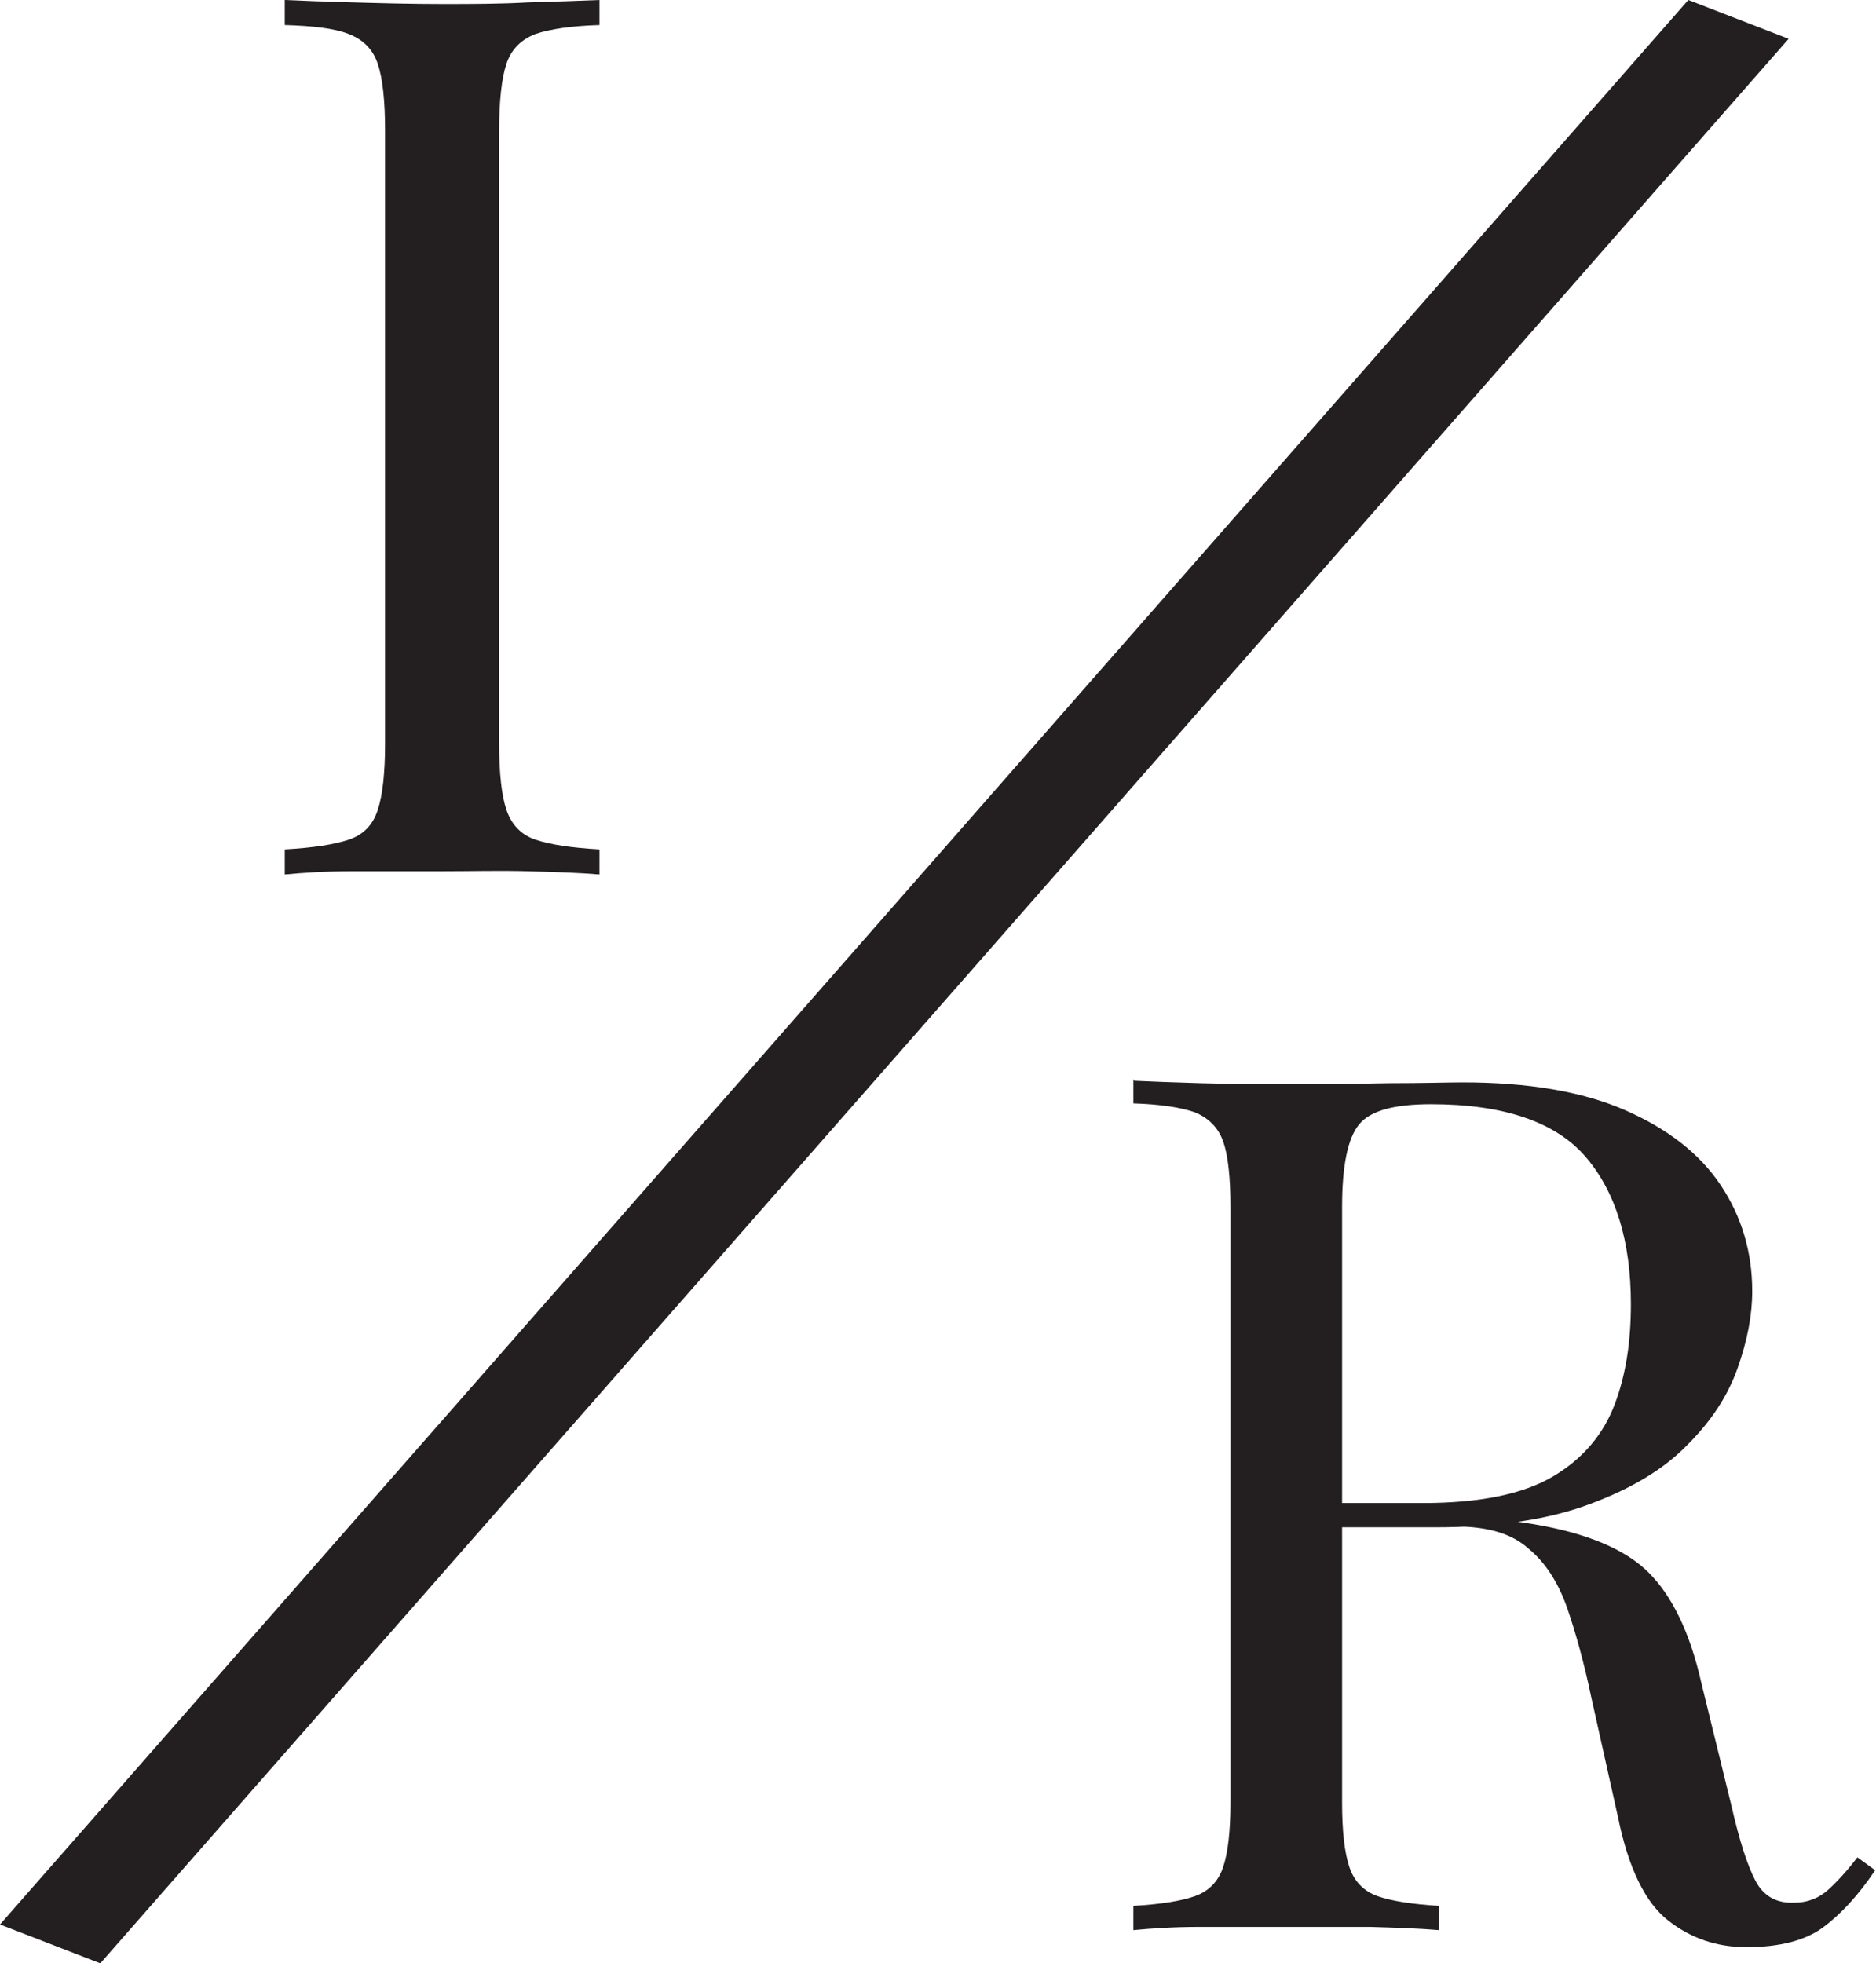
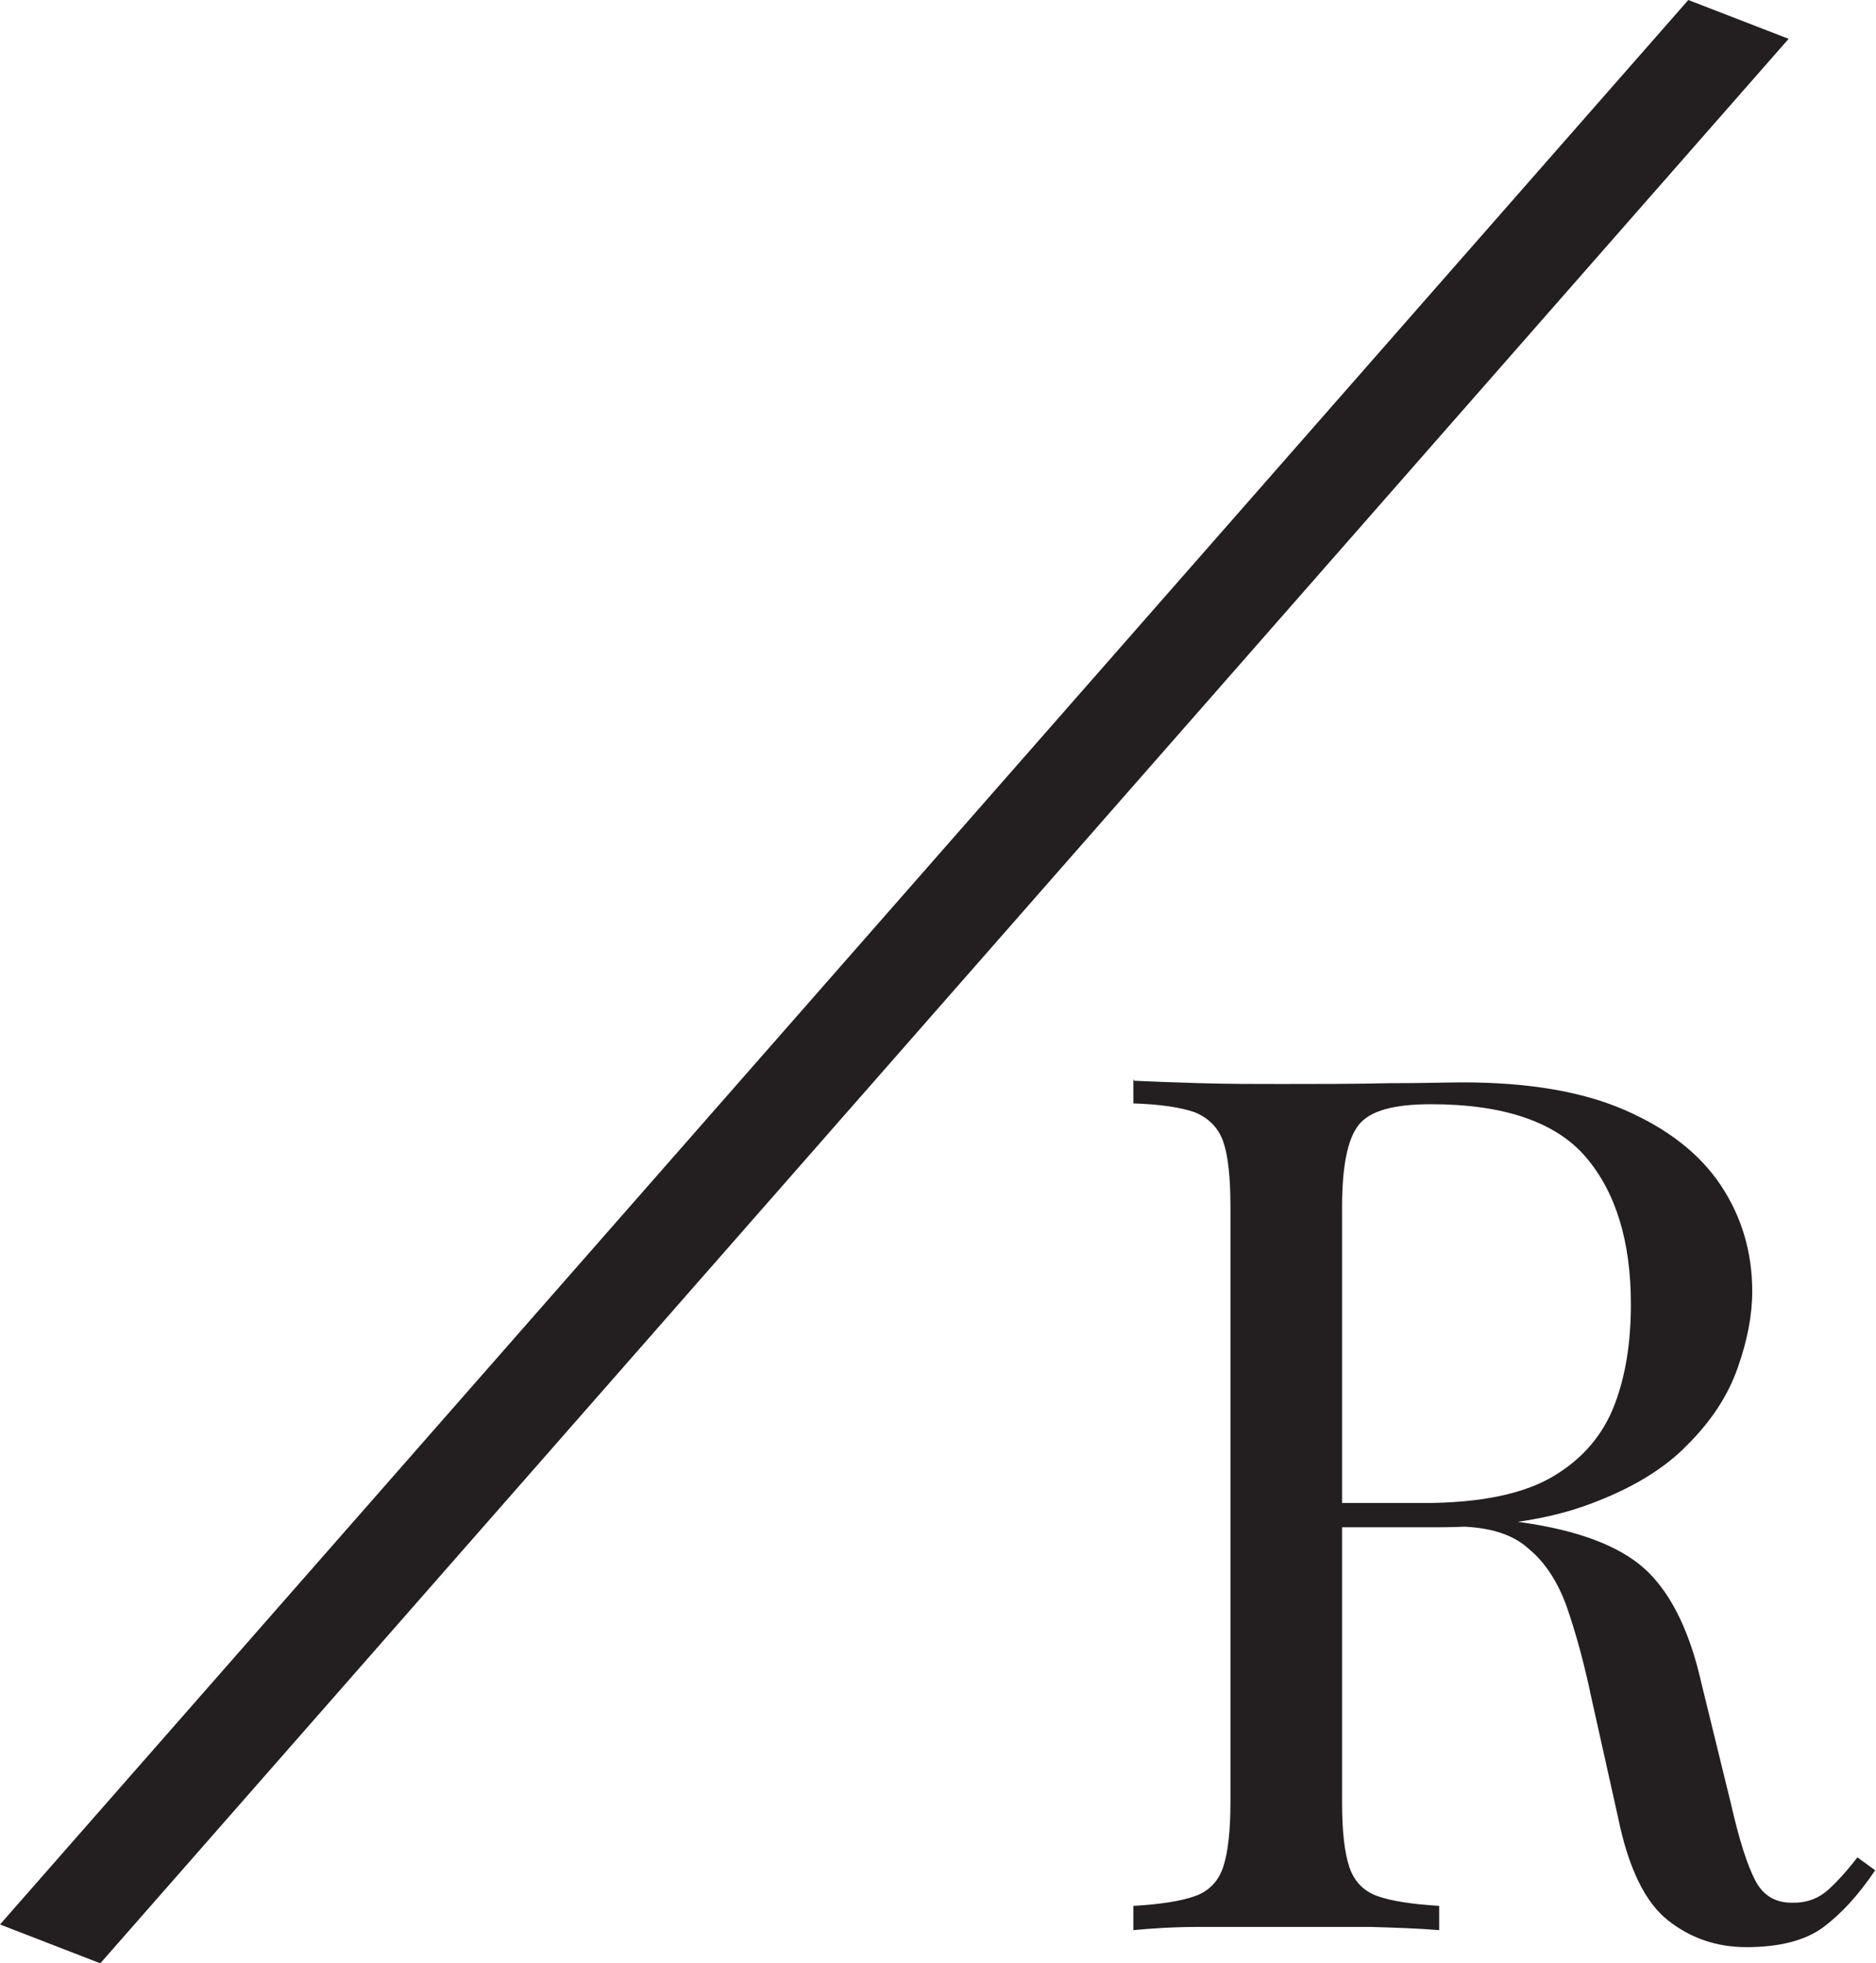
<svg xmlns="http://www.w3.org/2000/svg" viewBox="0 0 23.19 24.27" id="Layer_1">
  <defs>
    <style>
      .cls-1 {
        fill: #231f20;
      }
    </style>
  </defs>
-   <path d="M7.41,0v.31c-.35.01-.61.05-.79.11-.18.07-.3.19-.36.37-.06.18-.09.46-.09.83v7.57c0,.37.03.64.09.82.06.18.18.31.36.37.18.06.44.1.79.12v.31c-.23-.02-.53-.03-.88-.04s-.7,0-1.06,0c-.4,0-.77,0-1.11,0-.35,0-.63.02-.84.04v-.31c.35-.02.61-.06.79-.12s.3-.18.36-.37c.06-.18.09-.46.09-.82V1.62c0-.38-.03-.65-.09-.83-.06-.18-.18-.3-.36-.37-.18-.07-.44-.1-.79-.11v-.31c.21.01.49.02.84.03.35.01.72.02,1.11.02.36,0,.71,0,1.06-.02.35-.01.64-.02.88-.03Z" class="cls-1" />
  <path d="M22.11.48L1.24,24.27l-1.24-.48L20.87,0l1.24.48Z" class="cls-1" />
  <path d="M14.02,13.36c.21.01.48.02.82.03.34.01.67.01.99.01.47,0,.91,0,1.34-.01.43,0,.73-.01.91-.01.8,0,1.47.11,2,.34.53.23.93.54,1.19.93.26.39.39.83.39,1.31,0,.3-.06.61-.18.95-.12.34-.32.65-.62.95-.29.3-.69.54-1.2.73-.5.19-1.14.29-1.92.29h-1.43v-.3h1.28c.7,0,1.24-.11,1.61-.33.37-.22.62-.52.76-.89s.2-.78.2-1.24c0-.78-.19-1.39-.56-1.82-.37-.43-1.01-.65-1.91-.65-.46,0-.75.08-.89.25-.14.17-.21.51-.21,1.02v7.36c0,.36.03.62.09.8.06.18.18.3.35.36s.43.1.76.12v.3c-.23-.02-.51-.03-.85-.04-.34,0-.69,0-1.03,0-.39,0-.75,0-1.08,0-.34,0-.61.02-.82.04v-.3c.34-.02.59-.06.76-.12.17-.06.29-.18.35-.36.06-.18.09-.45.09-.8v-7.36c0-.37-.03-.64-.09-.81-.06-.17-.18-.29-.35-.36-.17-.06-.43-.1-.76-.11v-.3ZM16.38,18.63c.53.02.96.04,1.26.07s.56.05.75.07.38.04.56.07c.66.11,1.14.31,1.43.6.29.29.51.74.65,1.36l.37,1.51c.1.44.2.75.3.94.1.19.26.28.48.27.17,0,.31-.06.42-.16.11-.1.23-.23.36-.4l.22.16c-.21.31-.42.54-.65.71-.22.16-.54.24-.94.24-.37,0-.69-.11-.97-.33-.28-.22-.49-.64-.62-1.28l-.33-1.48c-.09-.43-.19-.79-.3-1.11-.11-.31-.27-.56-.48-.73-.2-.18-.5-.27-.9-.27h-1.6l-.03-.25Z" class="cls-1" />
</svg>